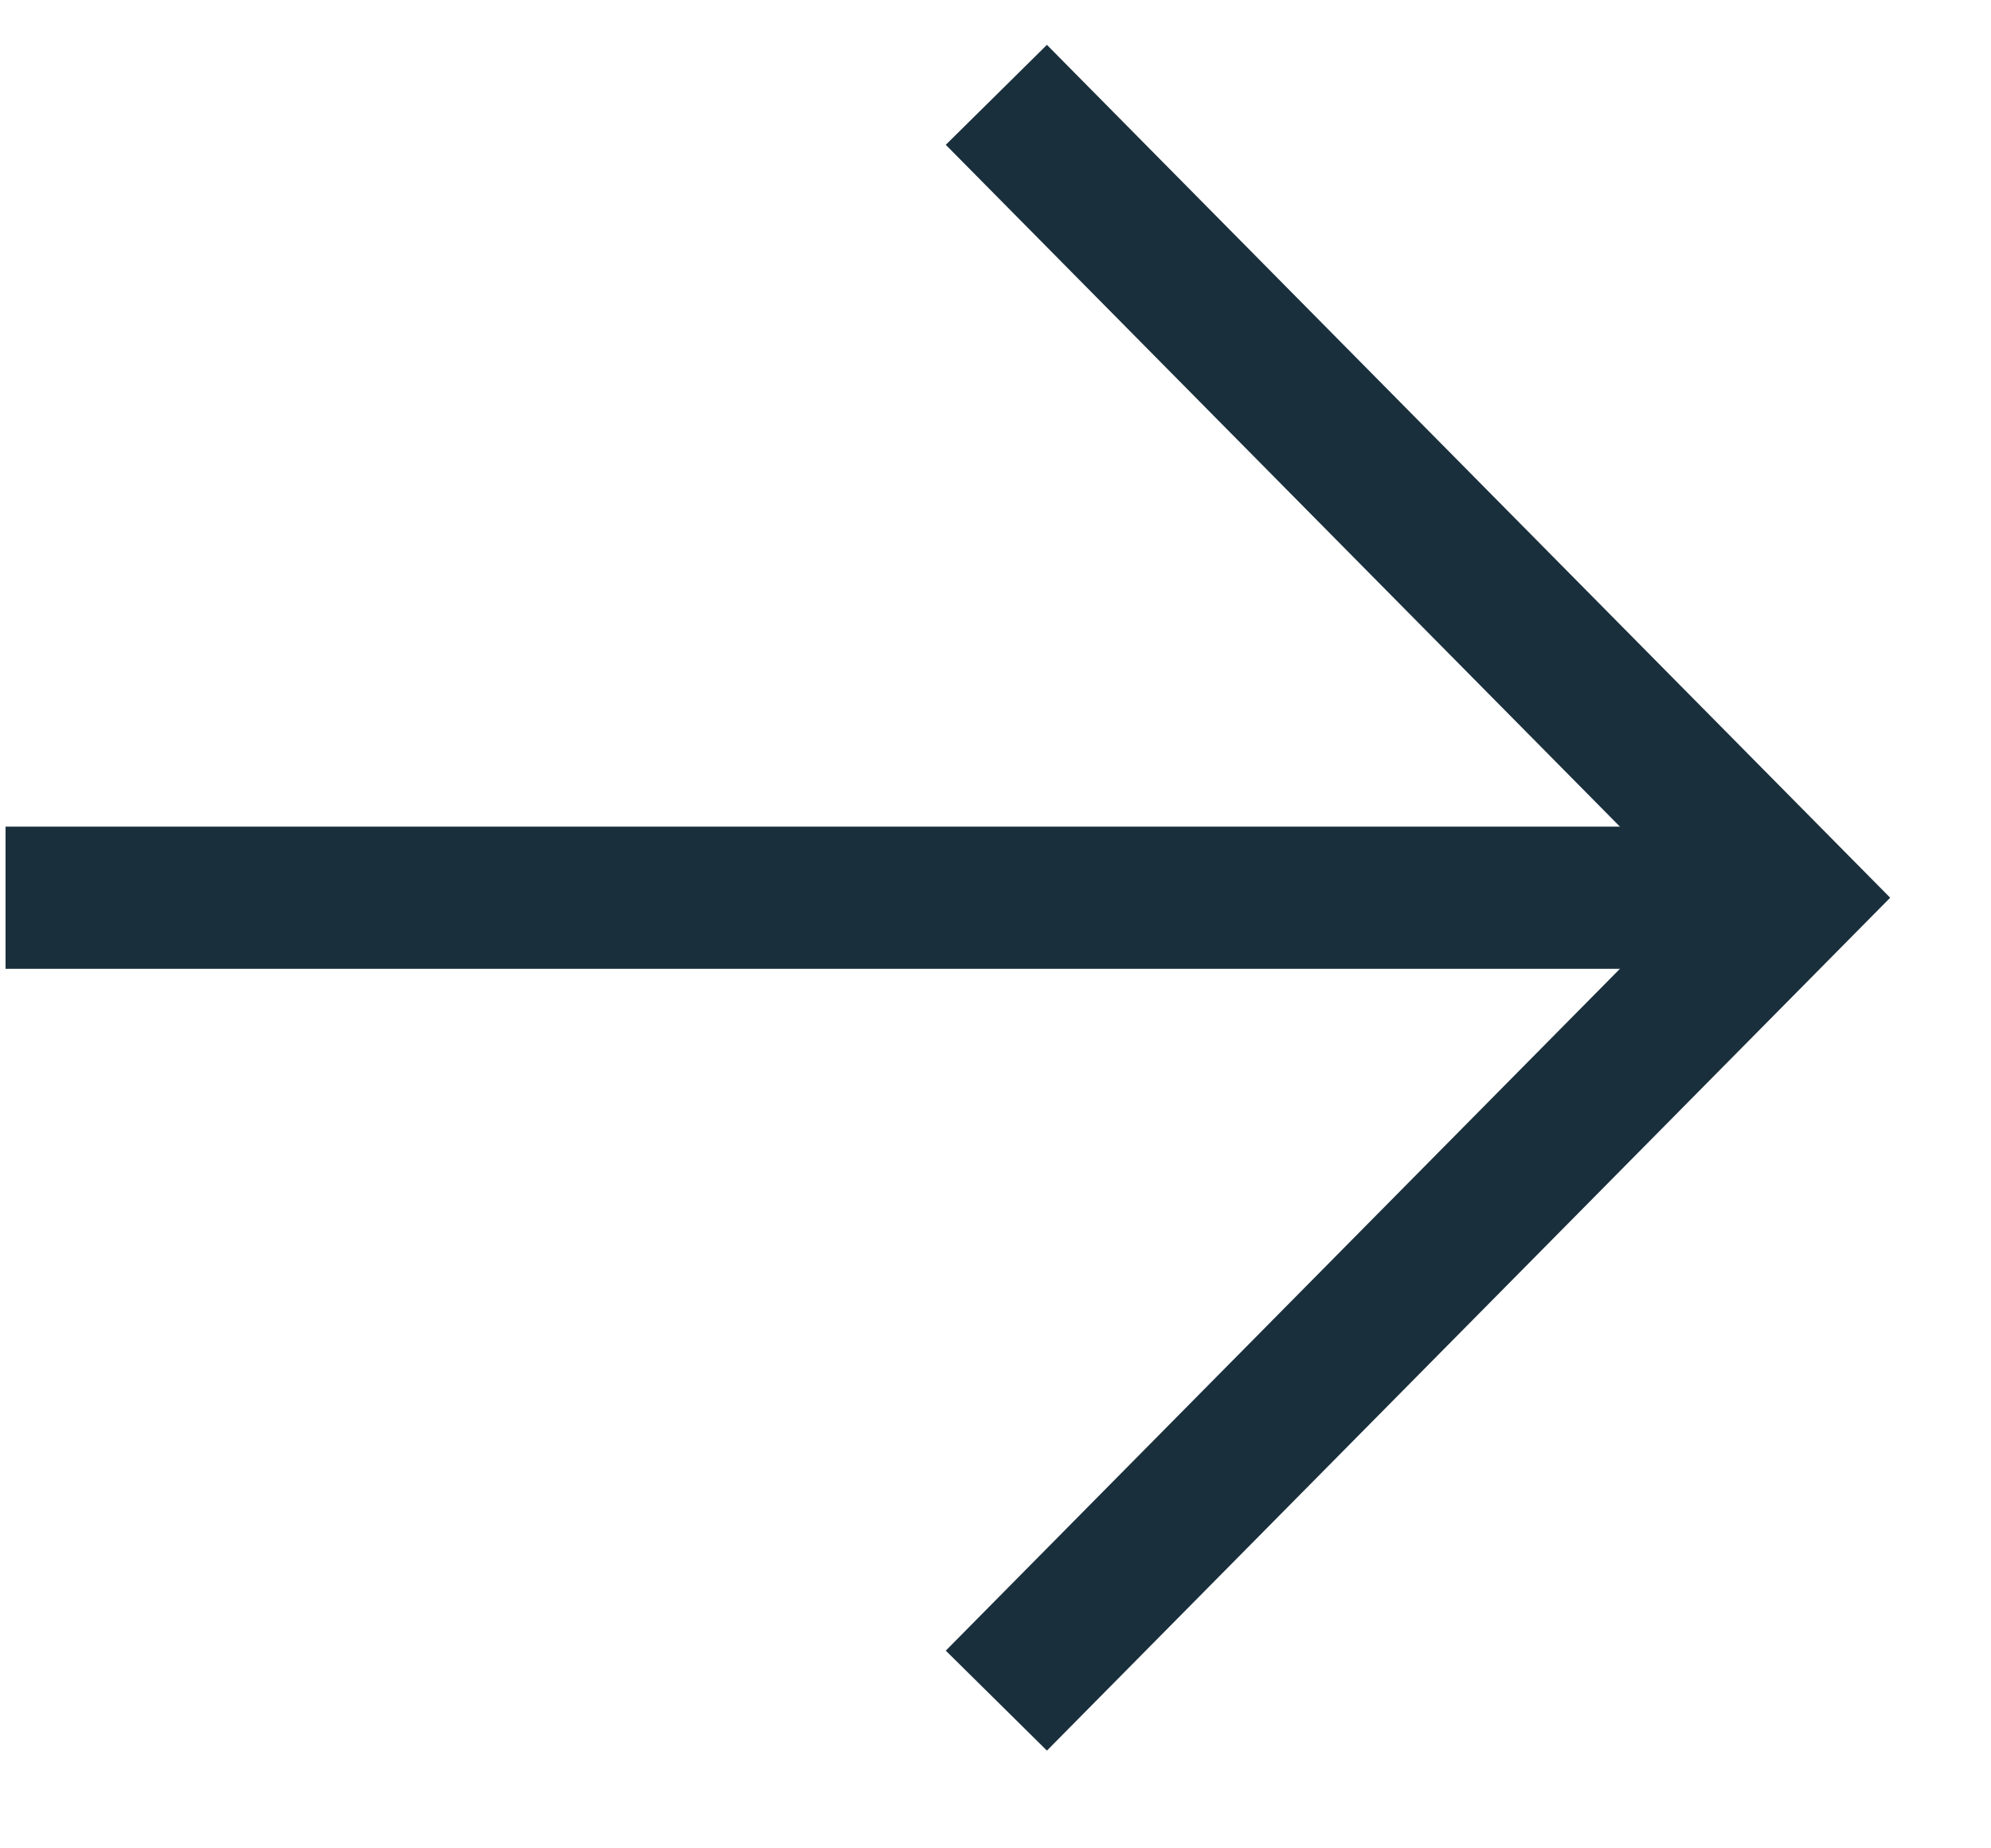
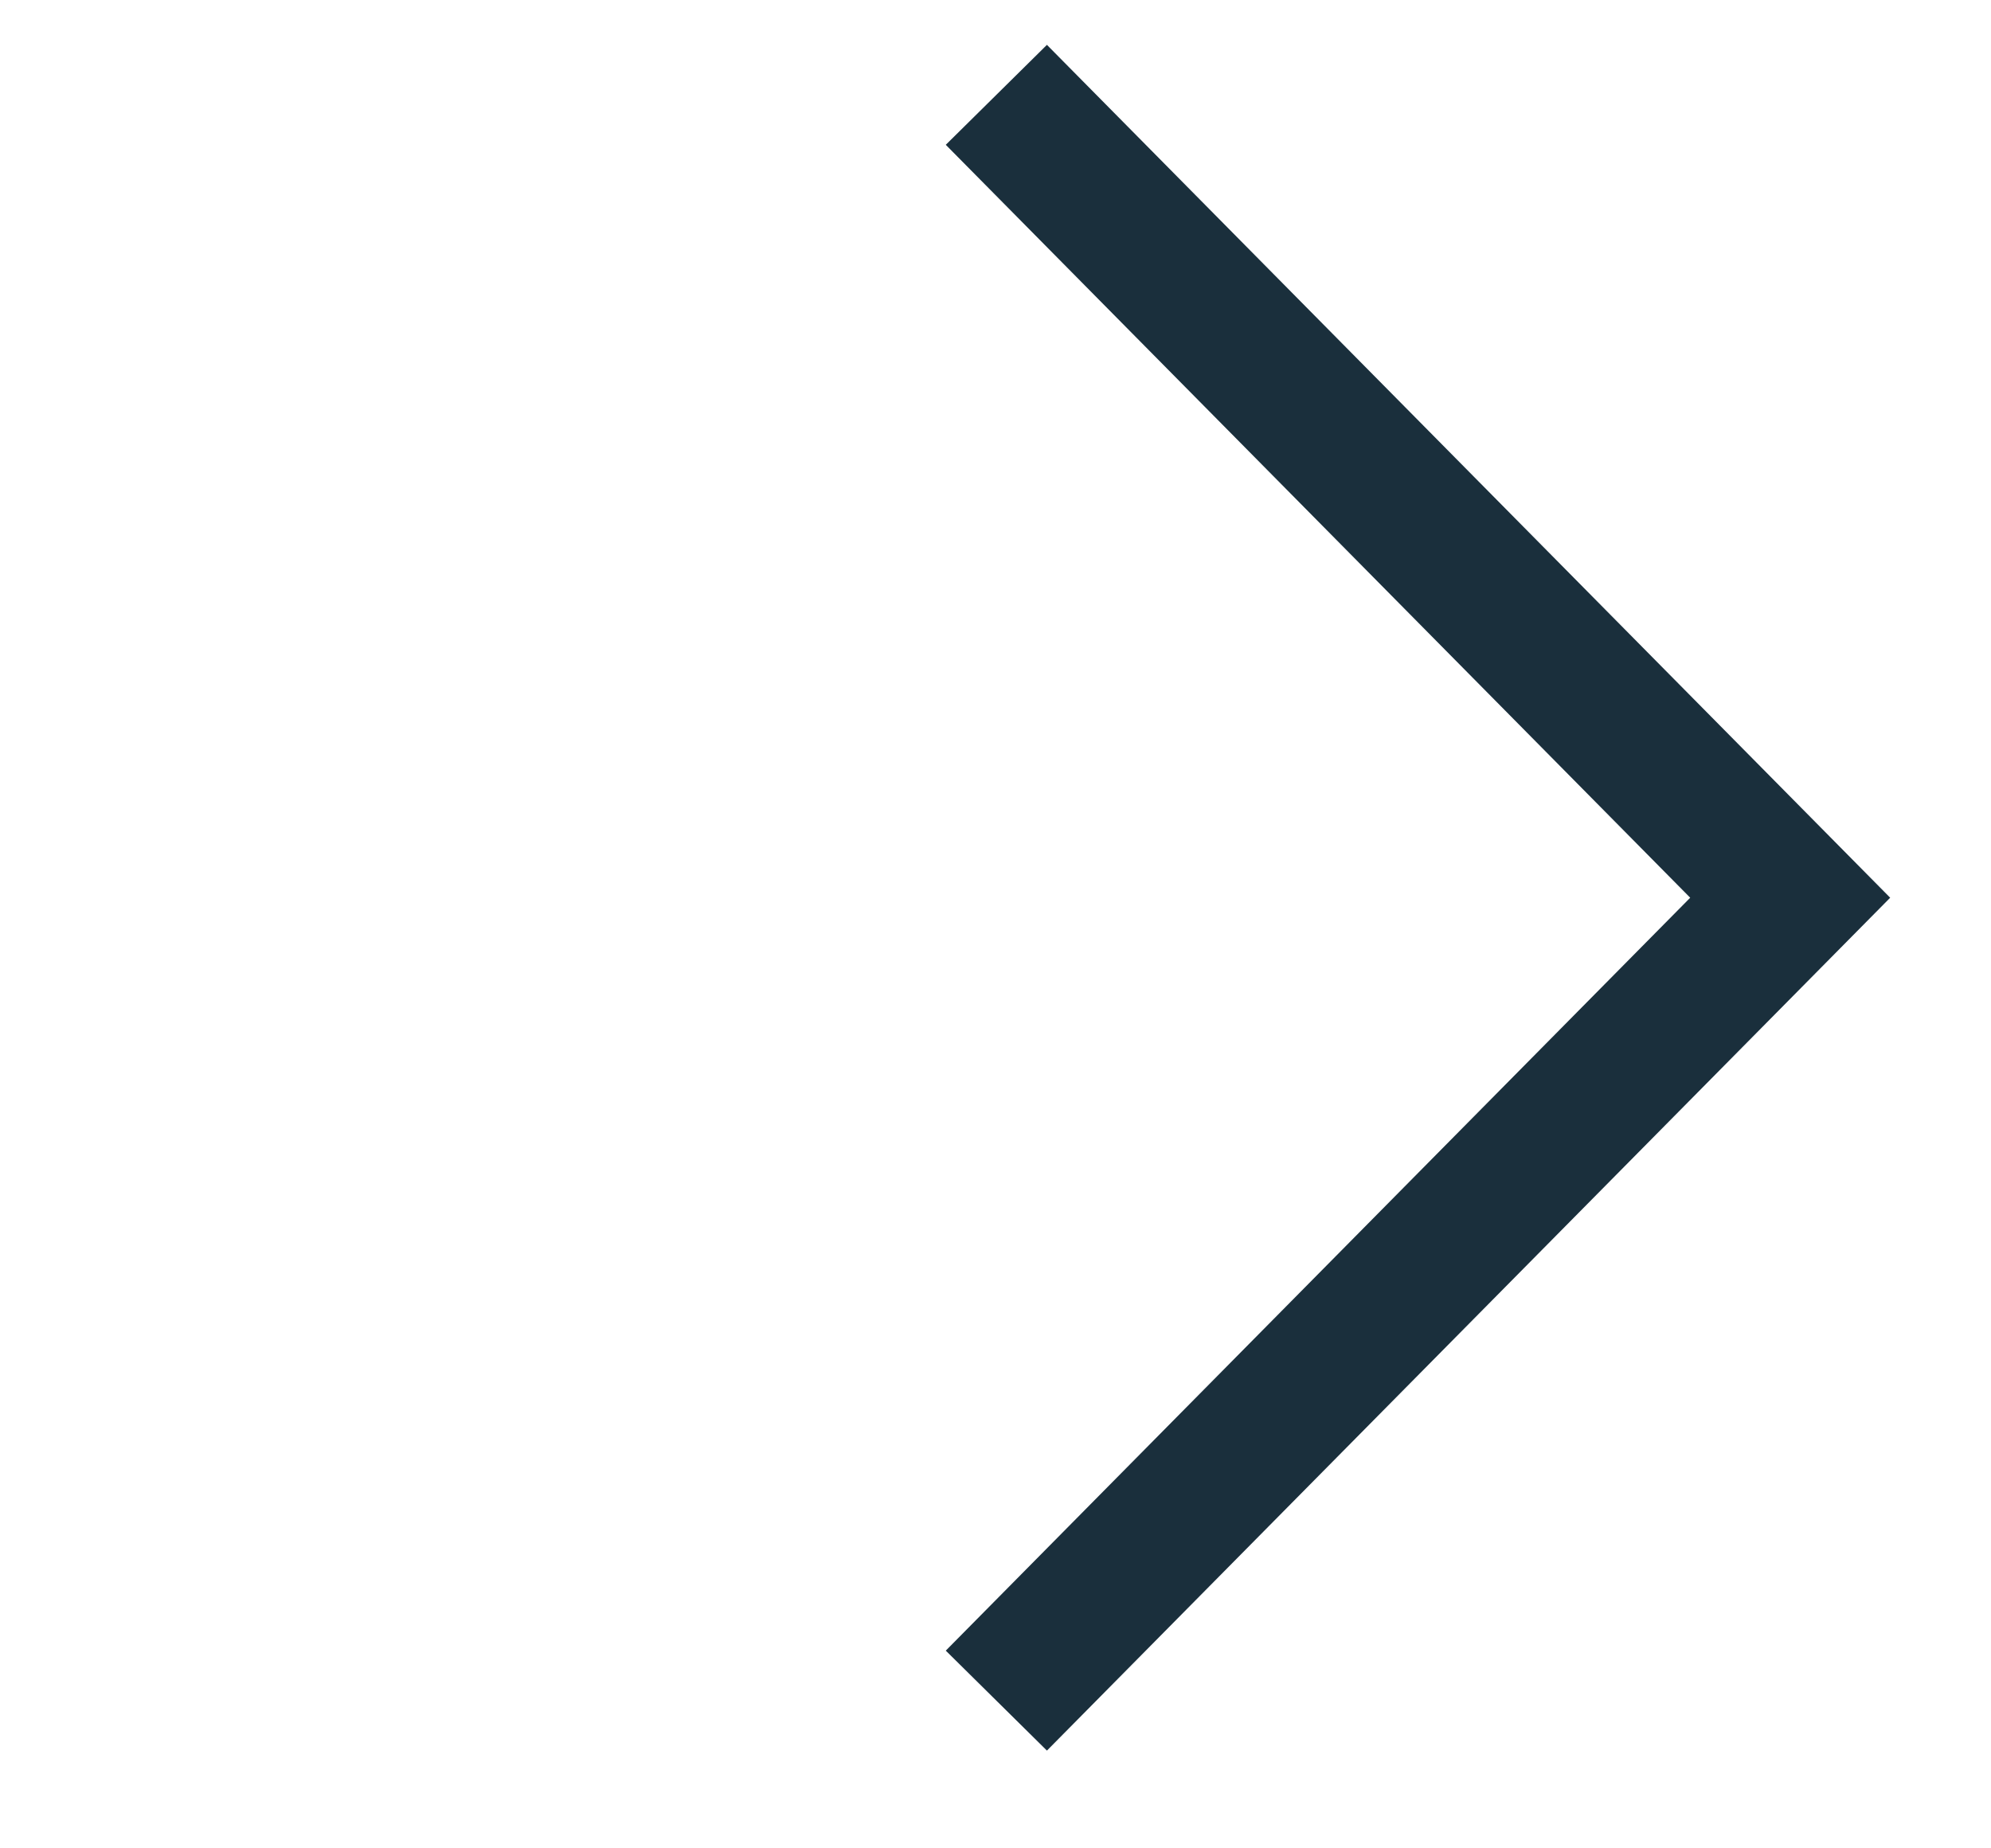
<svg xmlns="http://www.w3.org/2000/svg" width="14px" height="13px" viewBox="0 0 14 13" version="1.1">
  <title>icon-full-arrow-right-orange</title>
  <g id="Page-1" stroke="none" stroke-width="1" fill="none" fill-rule="evenodd">
    <g id="icon-full-arrow-right-orange" transform="translate(0.039, 0.667)" stroke="#1A2F3C">
-       <line x1="0" y1="5.647" x2="12.549" y2="5.647" id="Stroke-1" />
      <polyline id="Stroke-3" points="6.967 0 12.549 5.647 6.967 11.294" />
    </g>
  </g>
</svg>